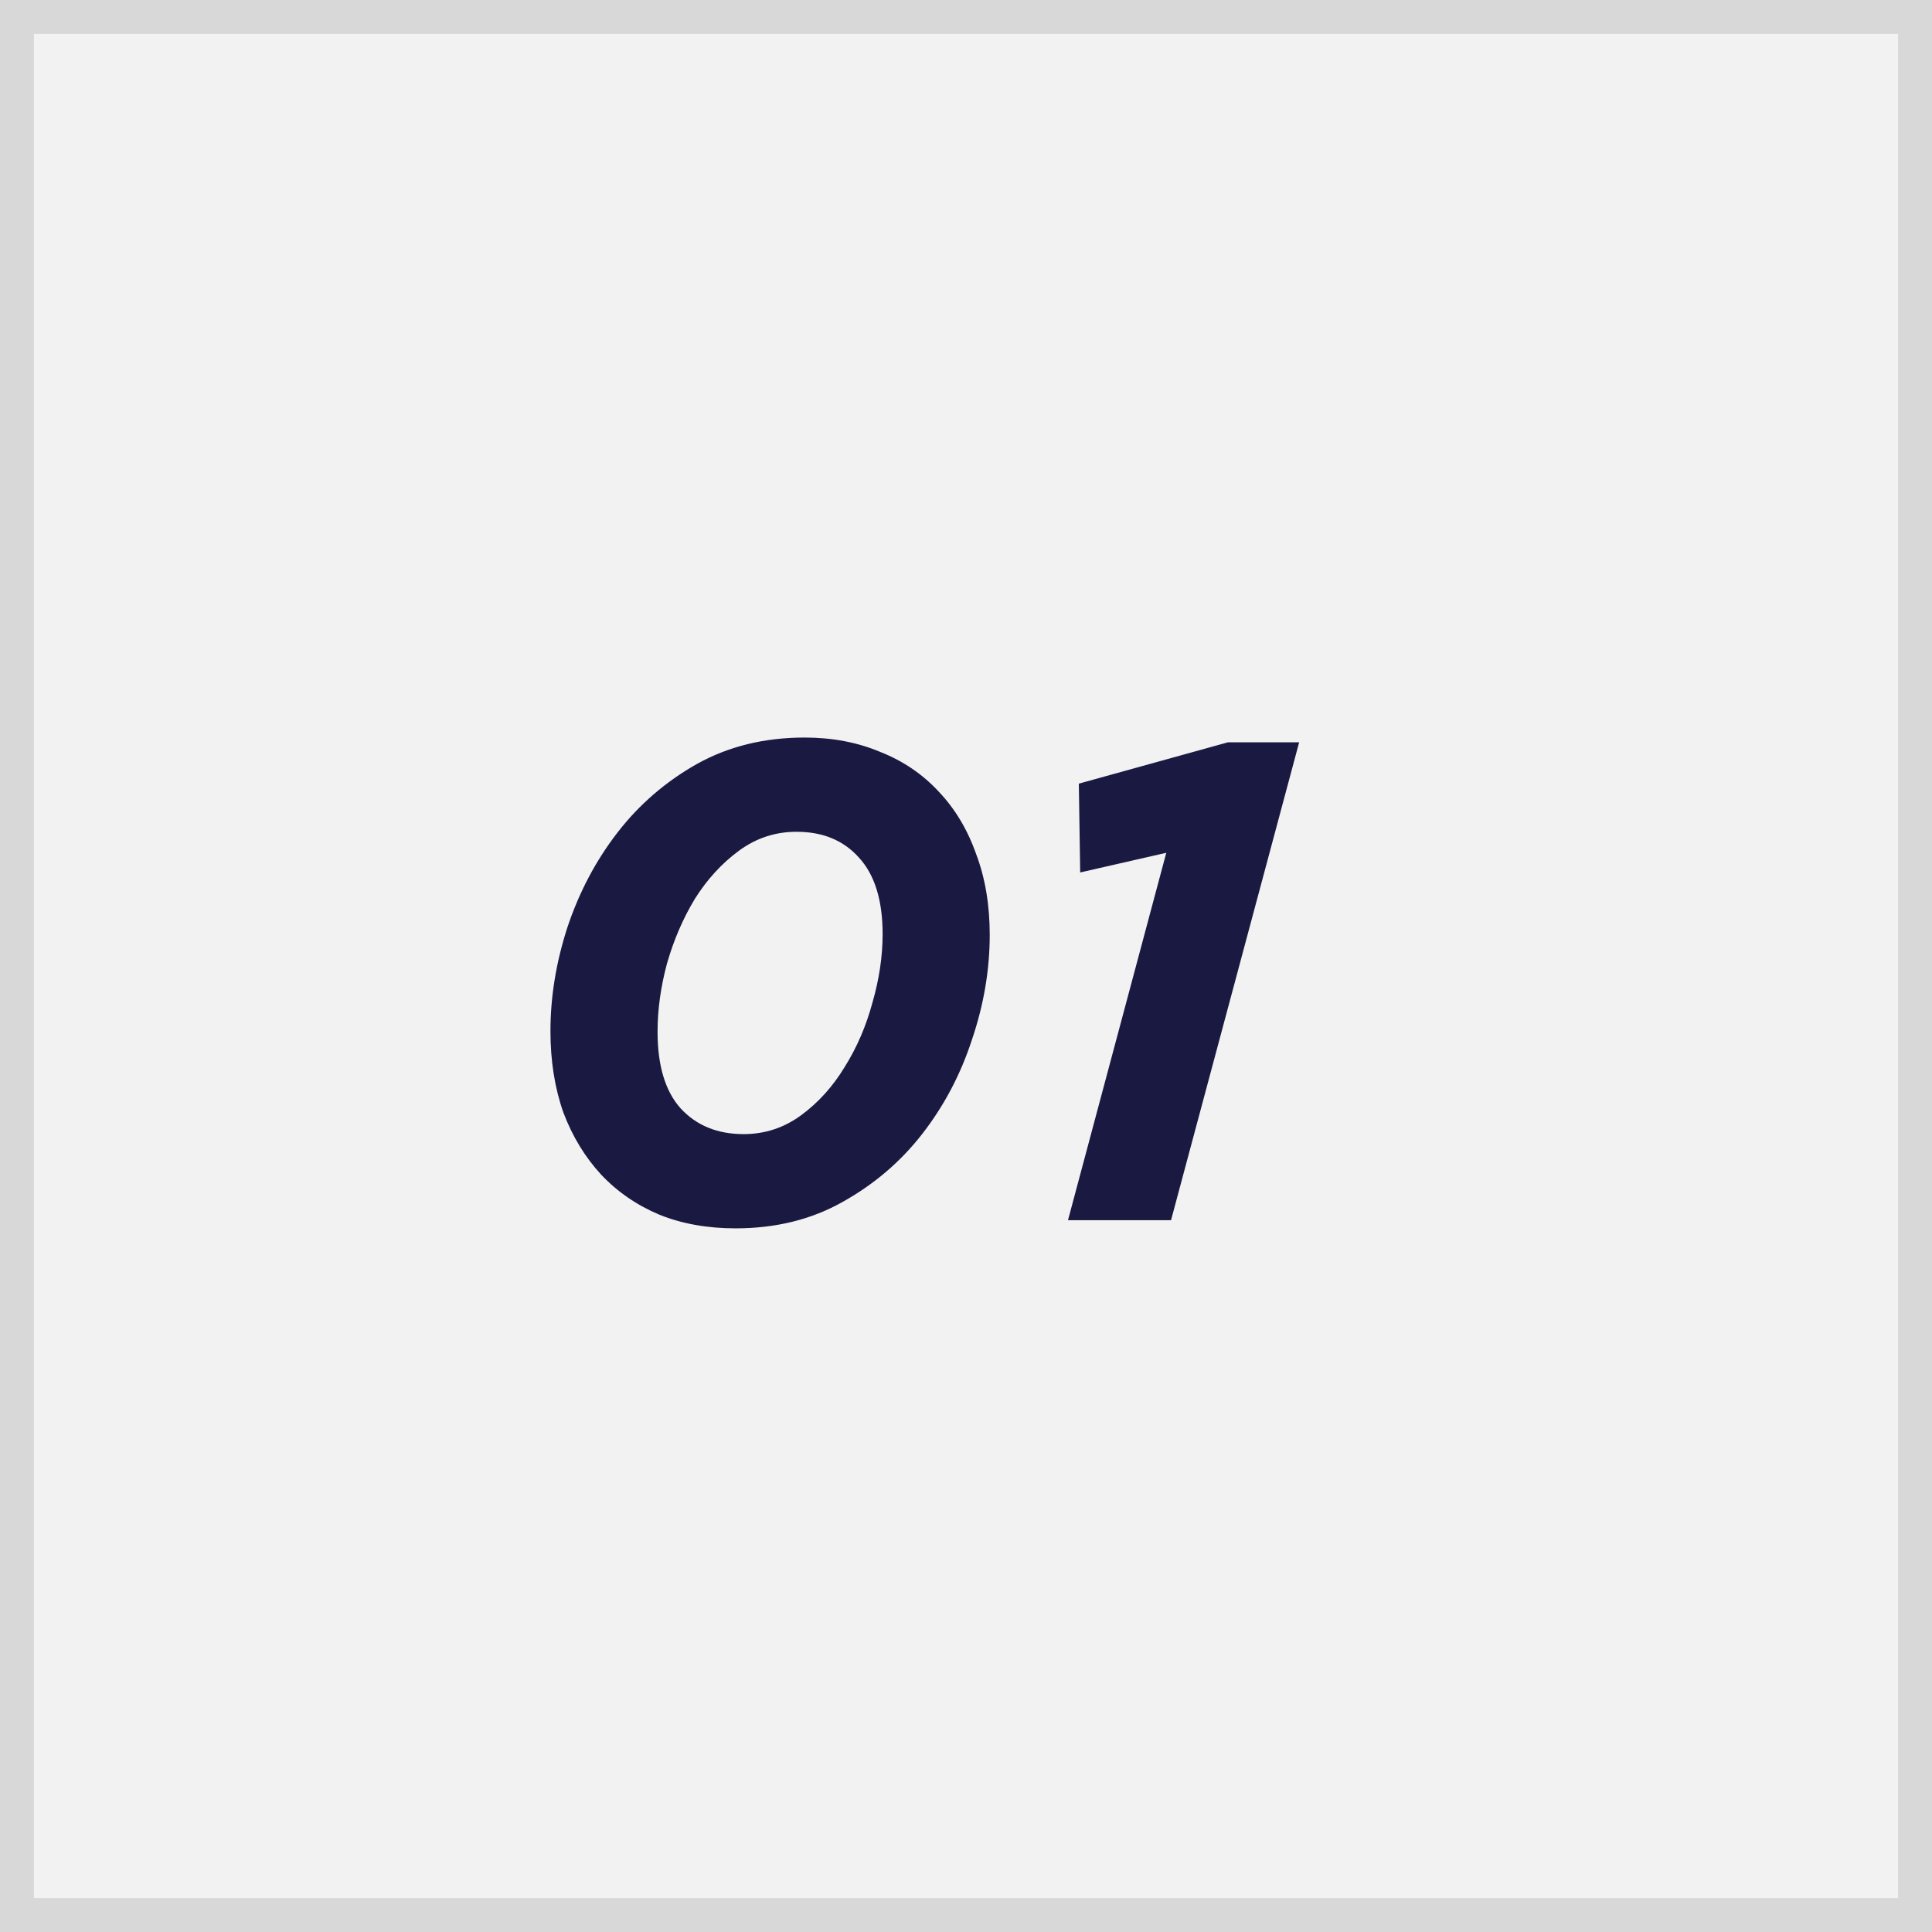
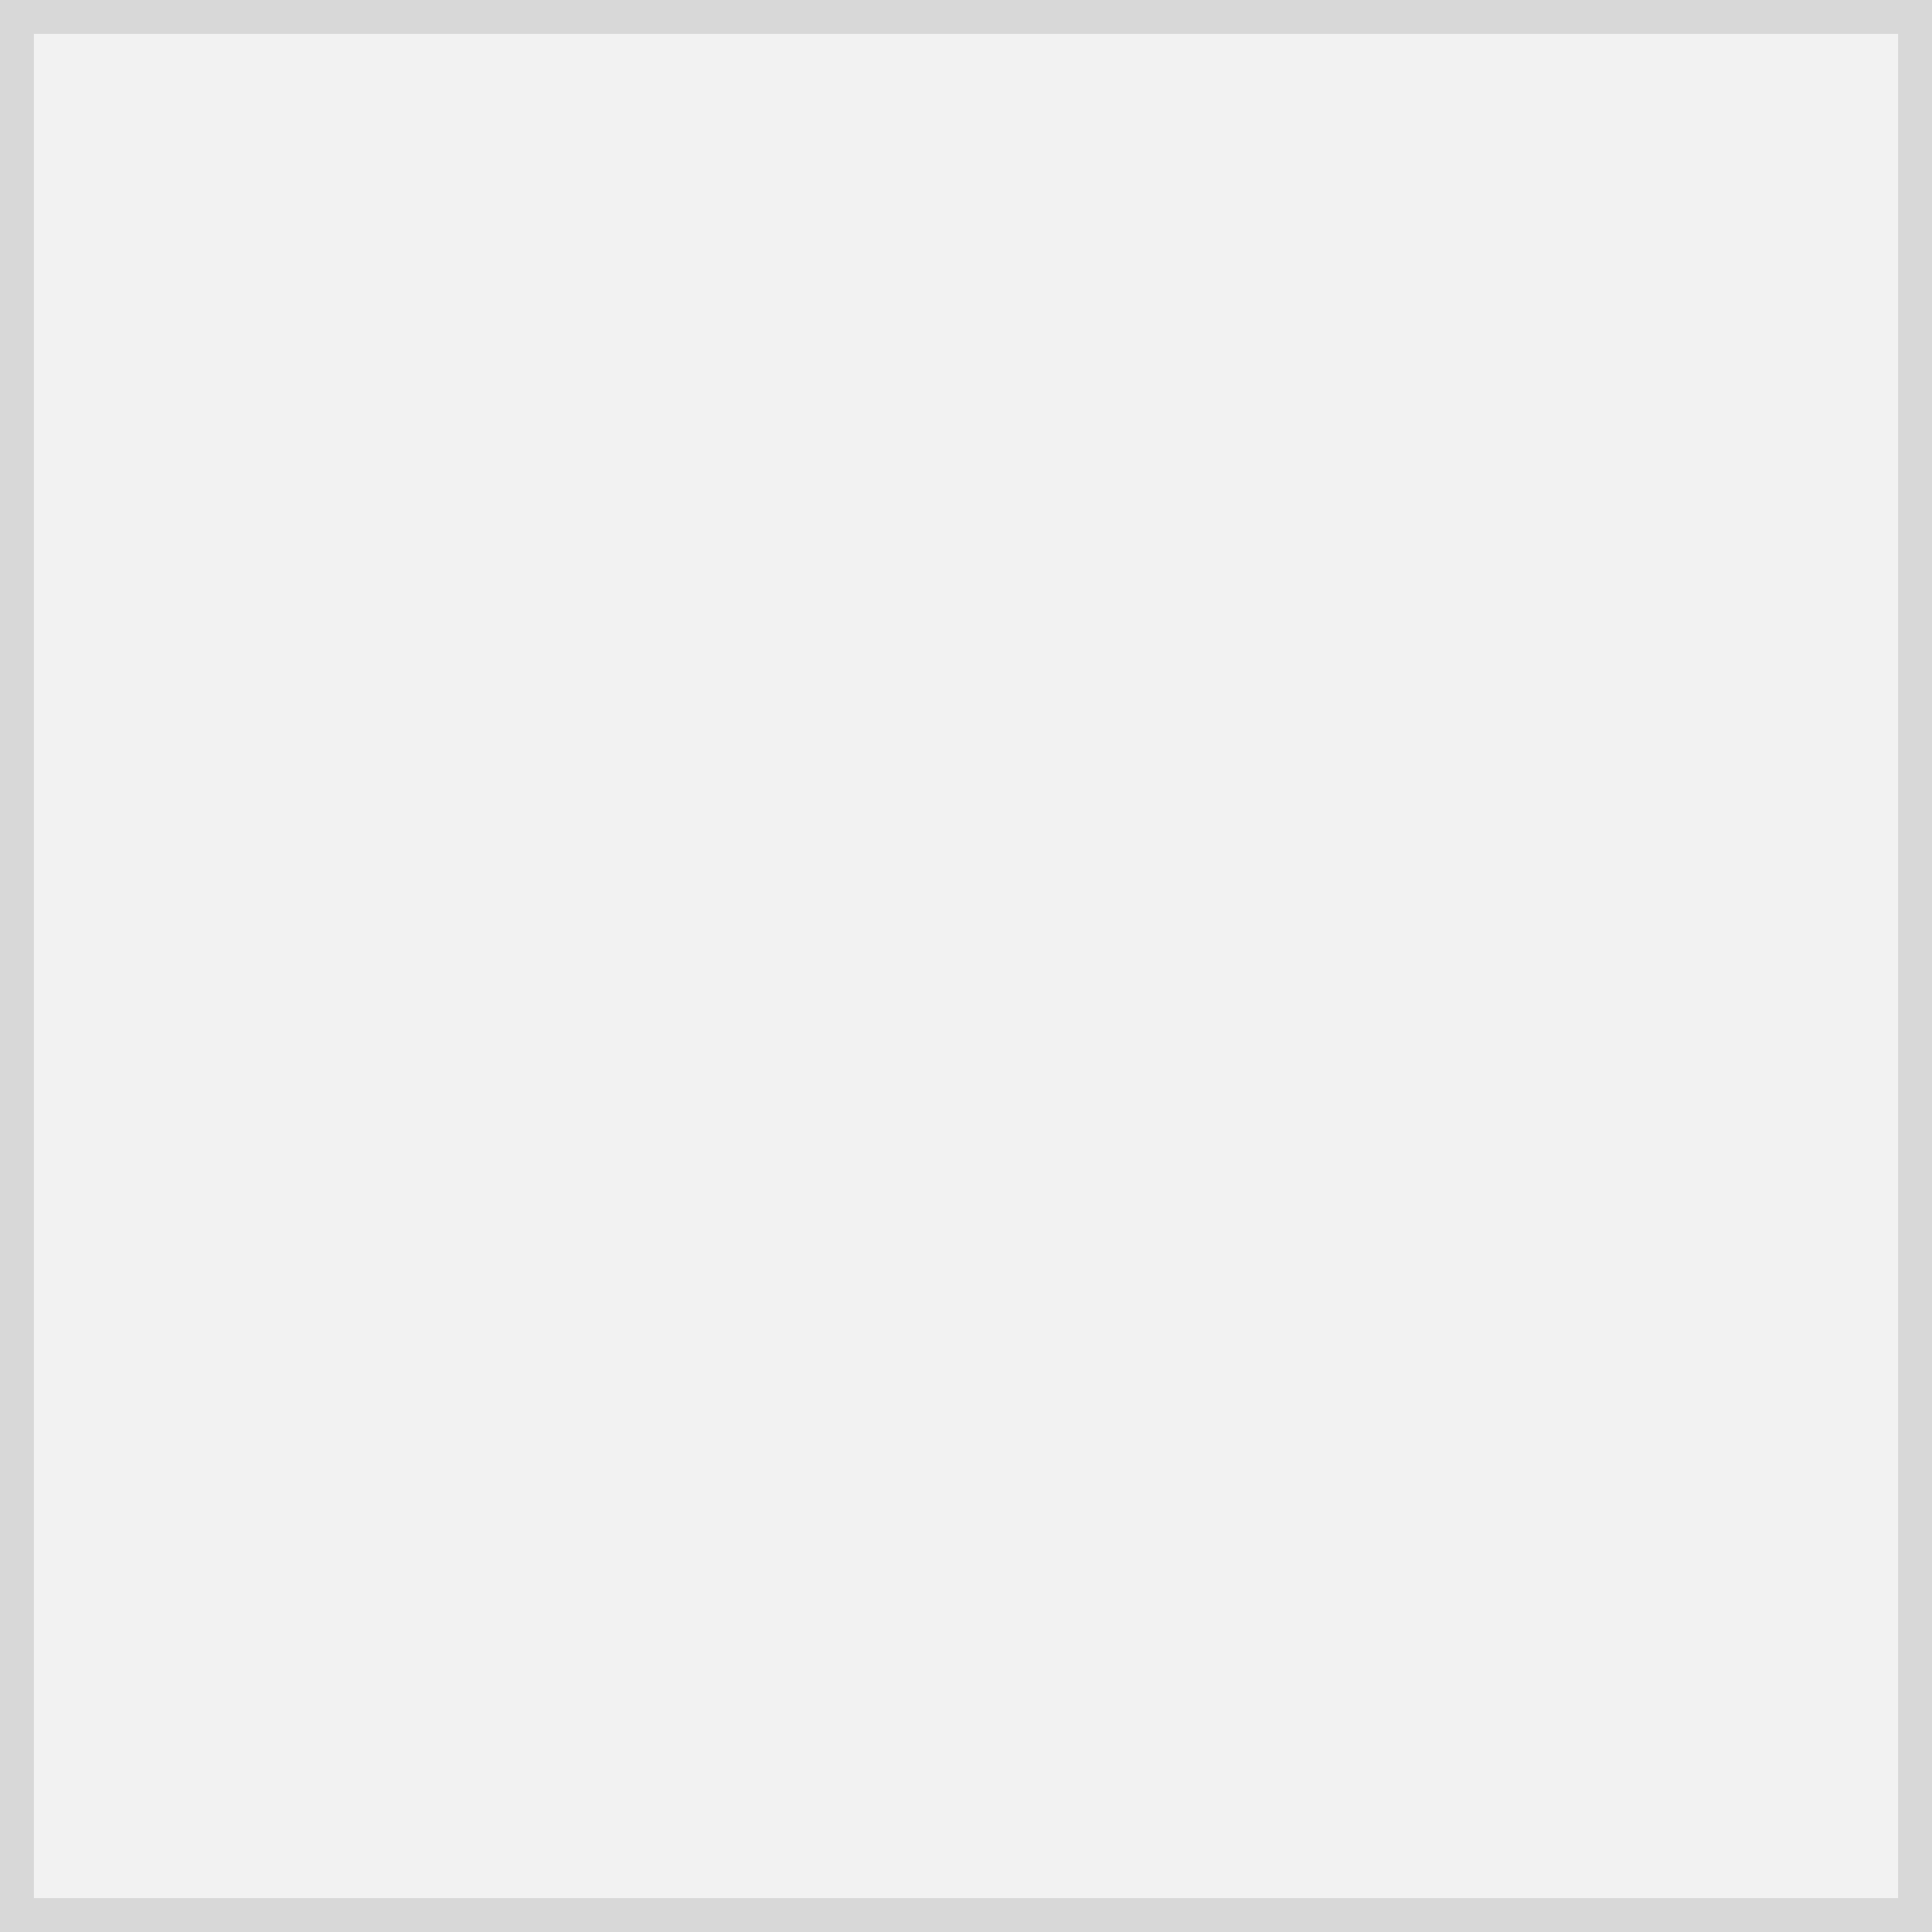
<svg xmlns="http://www.w3.org/2000/svg" width="57" height="57" viewBox="0 0 57 57" fill="none">
  <rect x="0" y="0" width="57" height="57" fill="#808080" stroke="none" />
  <rect x="0.5" y="0.5" width="56" height="56" fill="#F2F2F2" stroke="#D8D8D8" />
-   <path d="M21.7 36.24C20.873 36.24 20.127 36.107 19.46 35.84C18.793 35.56 18.22 35.167 17.74 34.66C17.26 34.14 16.887 33.527 16.62 32.82C16.367 32.1 16.24 31.3 16.24 30.42C16.24 29.407 16.407 28.387 16.74 27.36C17.087 26.32 17.58 25.387 18.22 24.56C18.86 23.733 19.64 23.06 20.56 22.54C21.493 22.02 22.553 21.76 23.74 21.76C24.553 21.76 25.293 21.9 25.96 22.18C26.64 22.447 27.22 22.84 27.7 23.36C28.18 23.867 28.547 24.48 28.8 25.2C29.067 25.907 29.2 26.7 29.2 27.58C29.2 28.607 29.027 29.633 28.68 30.66C28.347 31.687 27.86 32.613 27.22 33.44C26.58 34.267 25.793 34.94 24.86 35.46C23.94 35.98 22.887 36.24 21.7 36.24ZM21.94 33.46C22.567 33.46 23.133 33.273 23.64 32.9C24.147 32.527 24.573 32.053 24.92 31.48C25.28 30.907 25.553 30.273 25.74 29.58C25.94 28.887 26.04 28.213 26.04 27.56C26.04 26.56 25.807 25.807 25.34 25.3C24.887 24.793 24.273 24.54 23.5 24.54C22.873 24.54 22.307 24.727 21.8 25.1C21.293 25.473 20.86 25.947 20.5 26.52C20.153 27.093 19.88 27.727 19.68 28.42C19.493 29.113 19.4 29.787 19.4 30.44C19.4 31.44 19.627 32.193 20.08 32.7C20.547 33.207 21.167 33.46 21.94 33.46ZM31.509 36L34.409 25.16L31.869 25.74L31.829 23.12L36.229 21.9H38.329L34.549 36H31.509Z" fill="#1A1941" />
</svg>